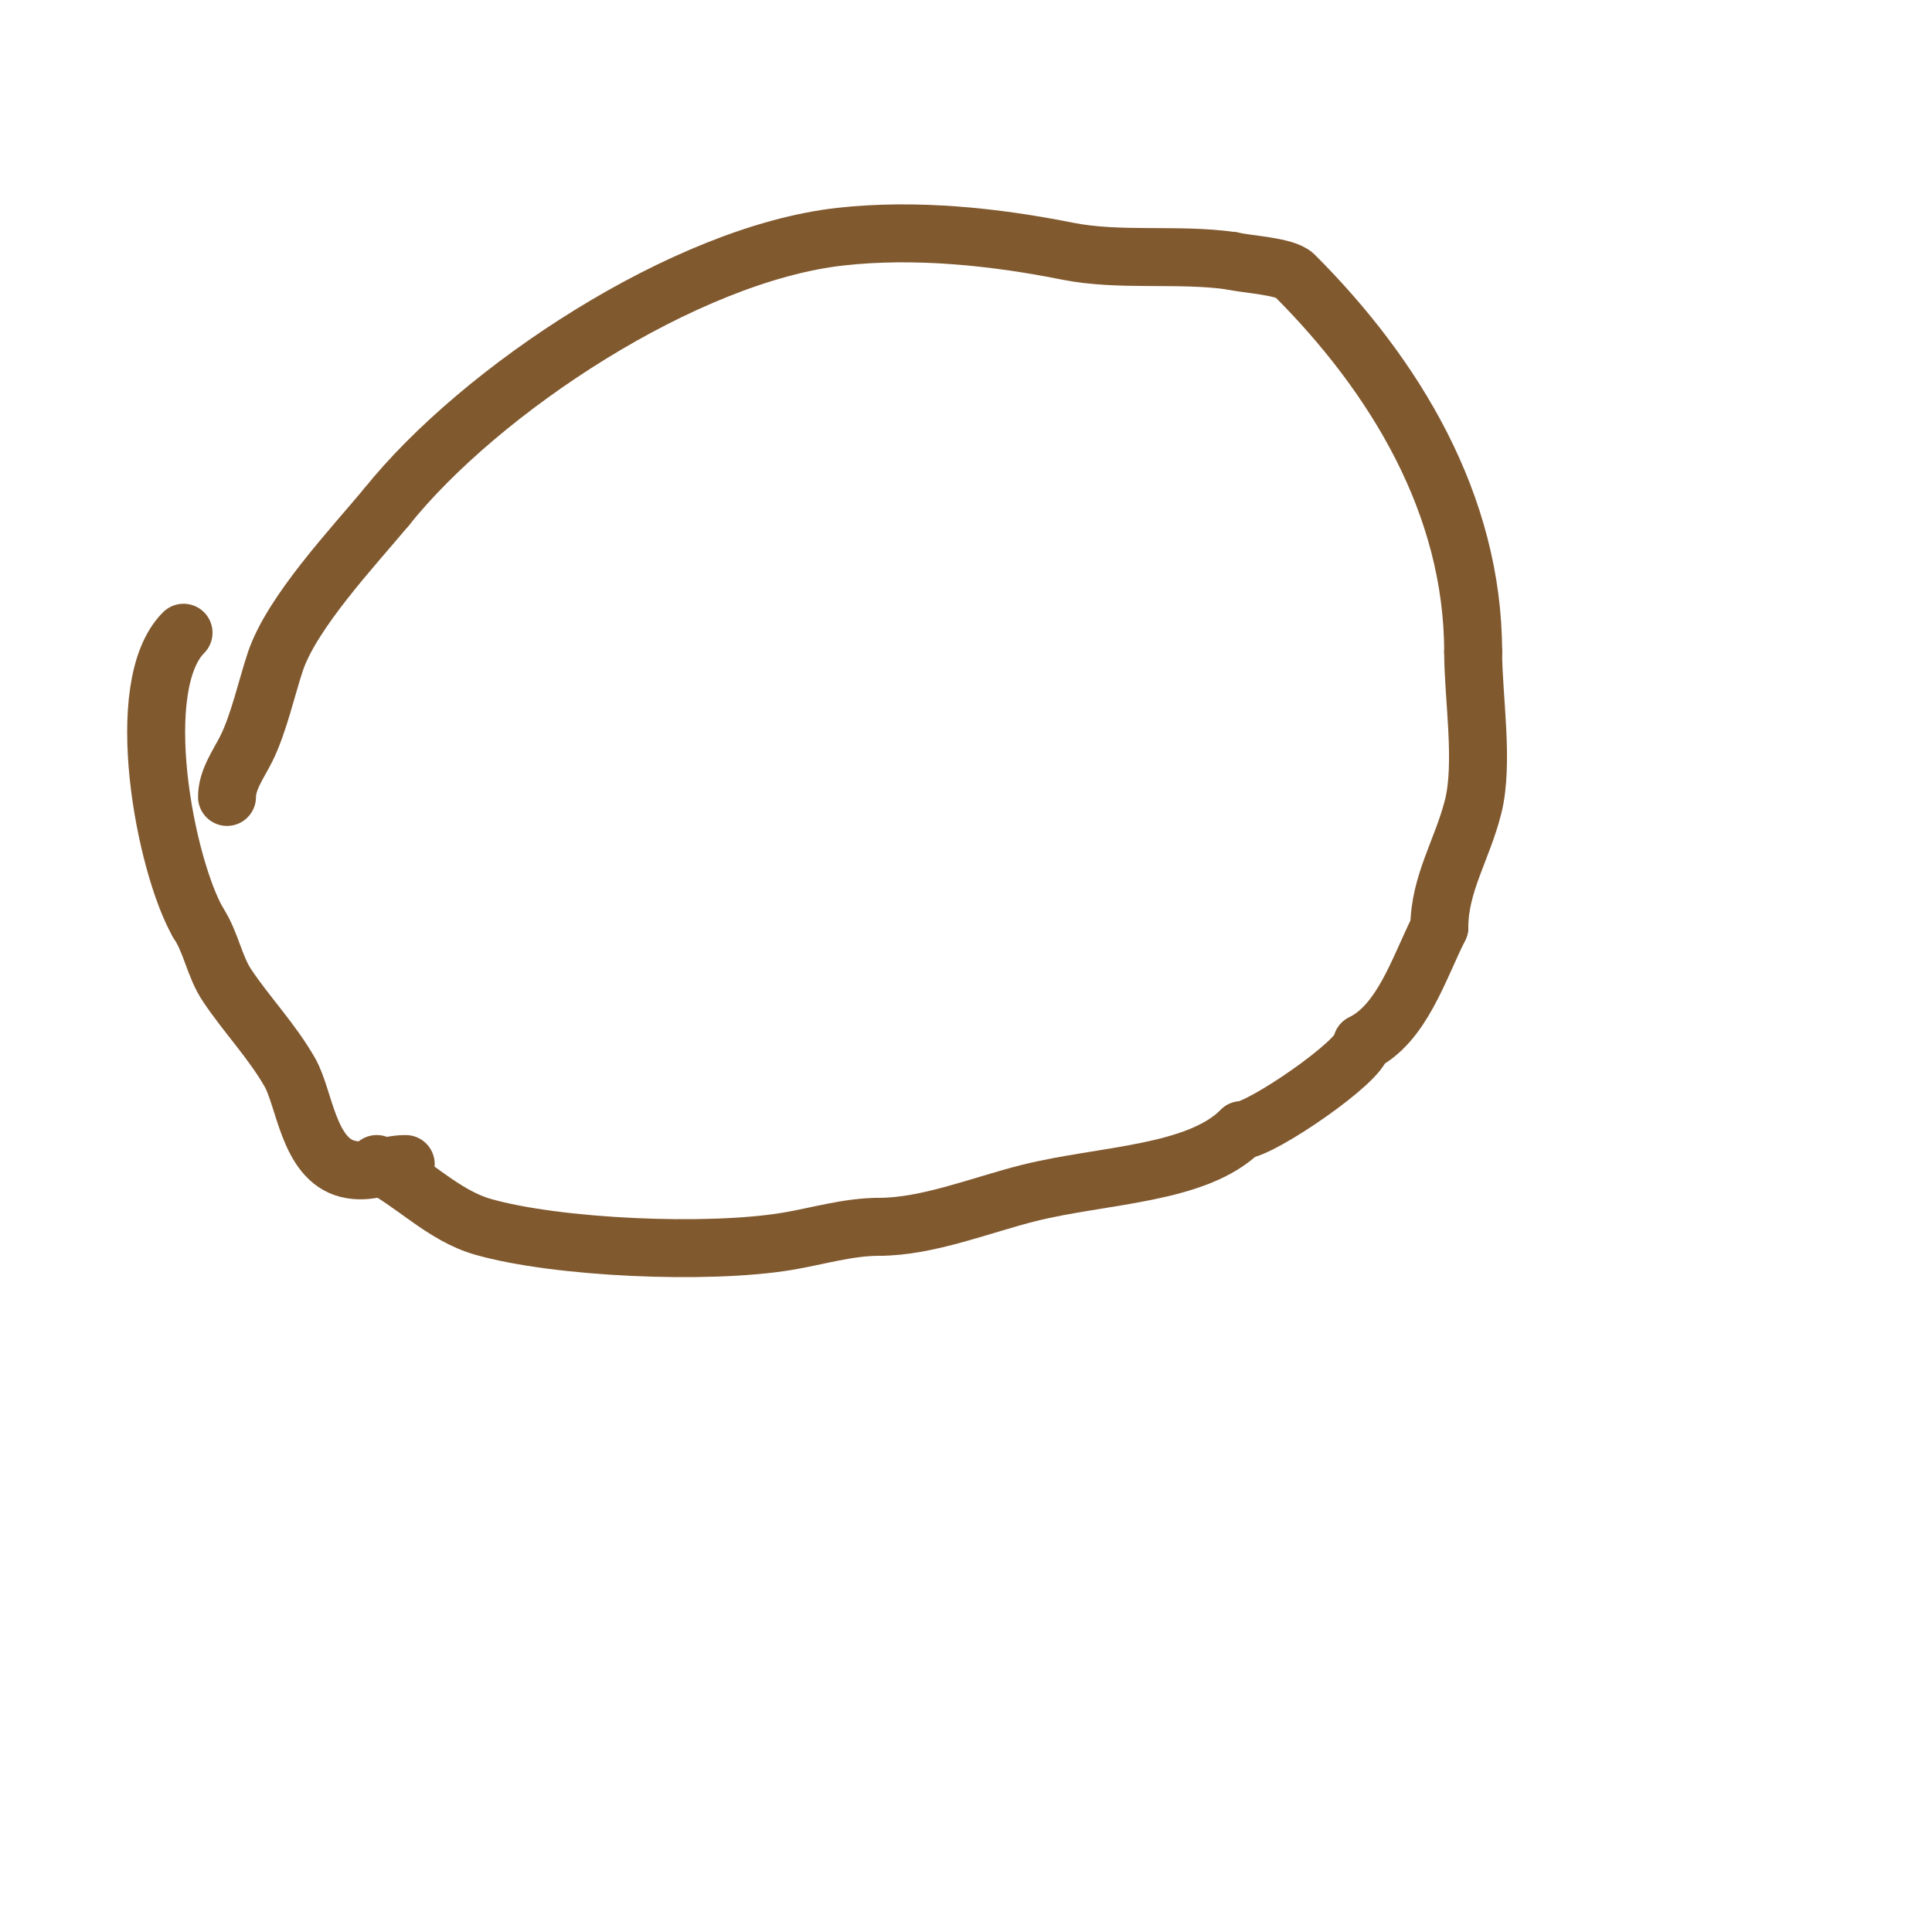
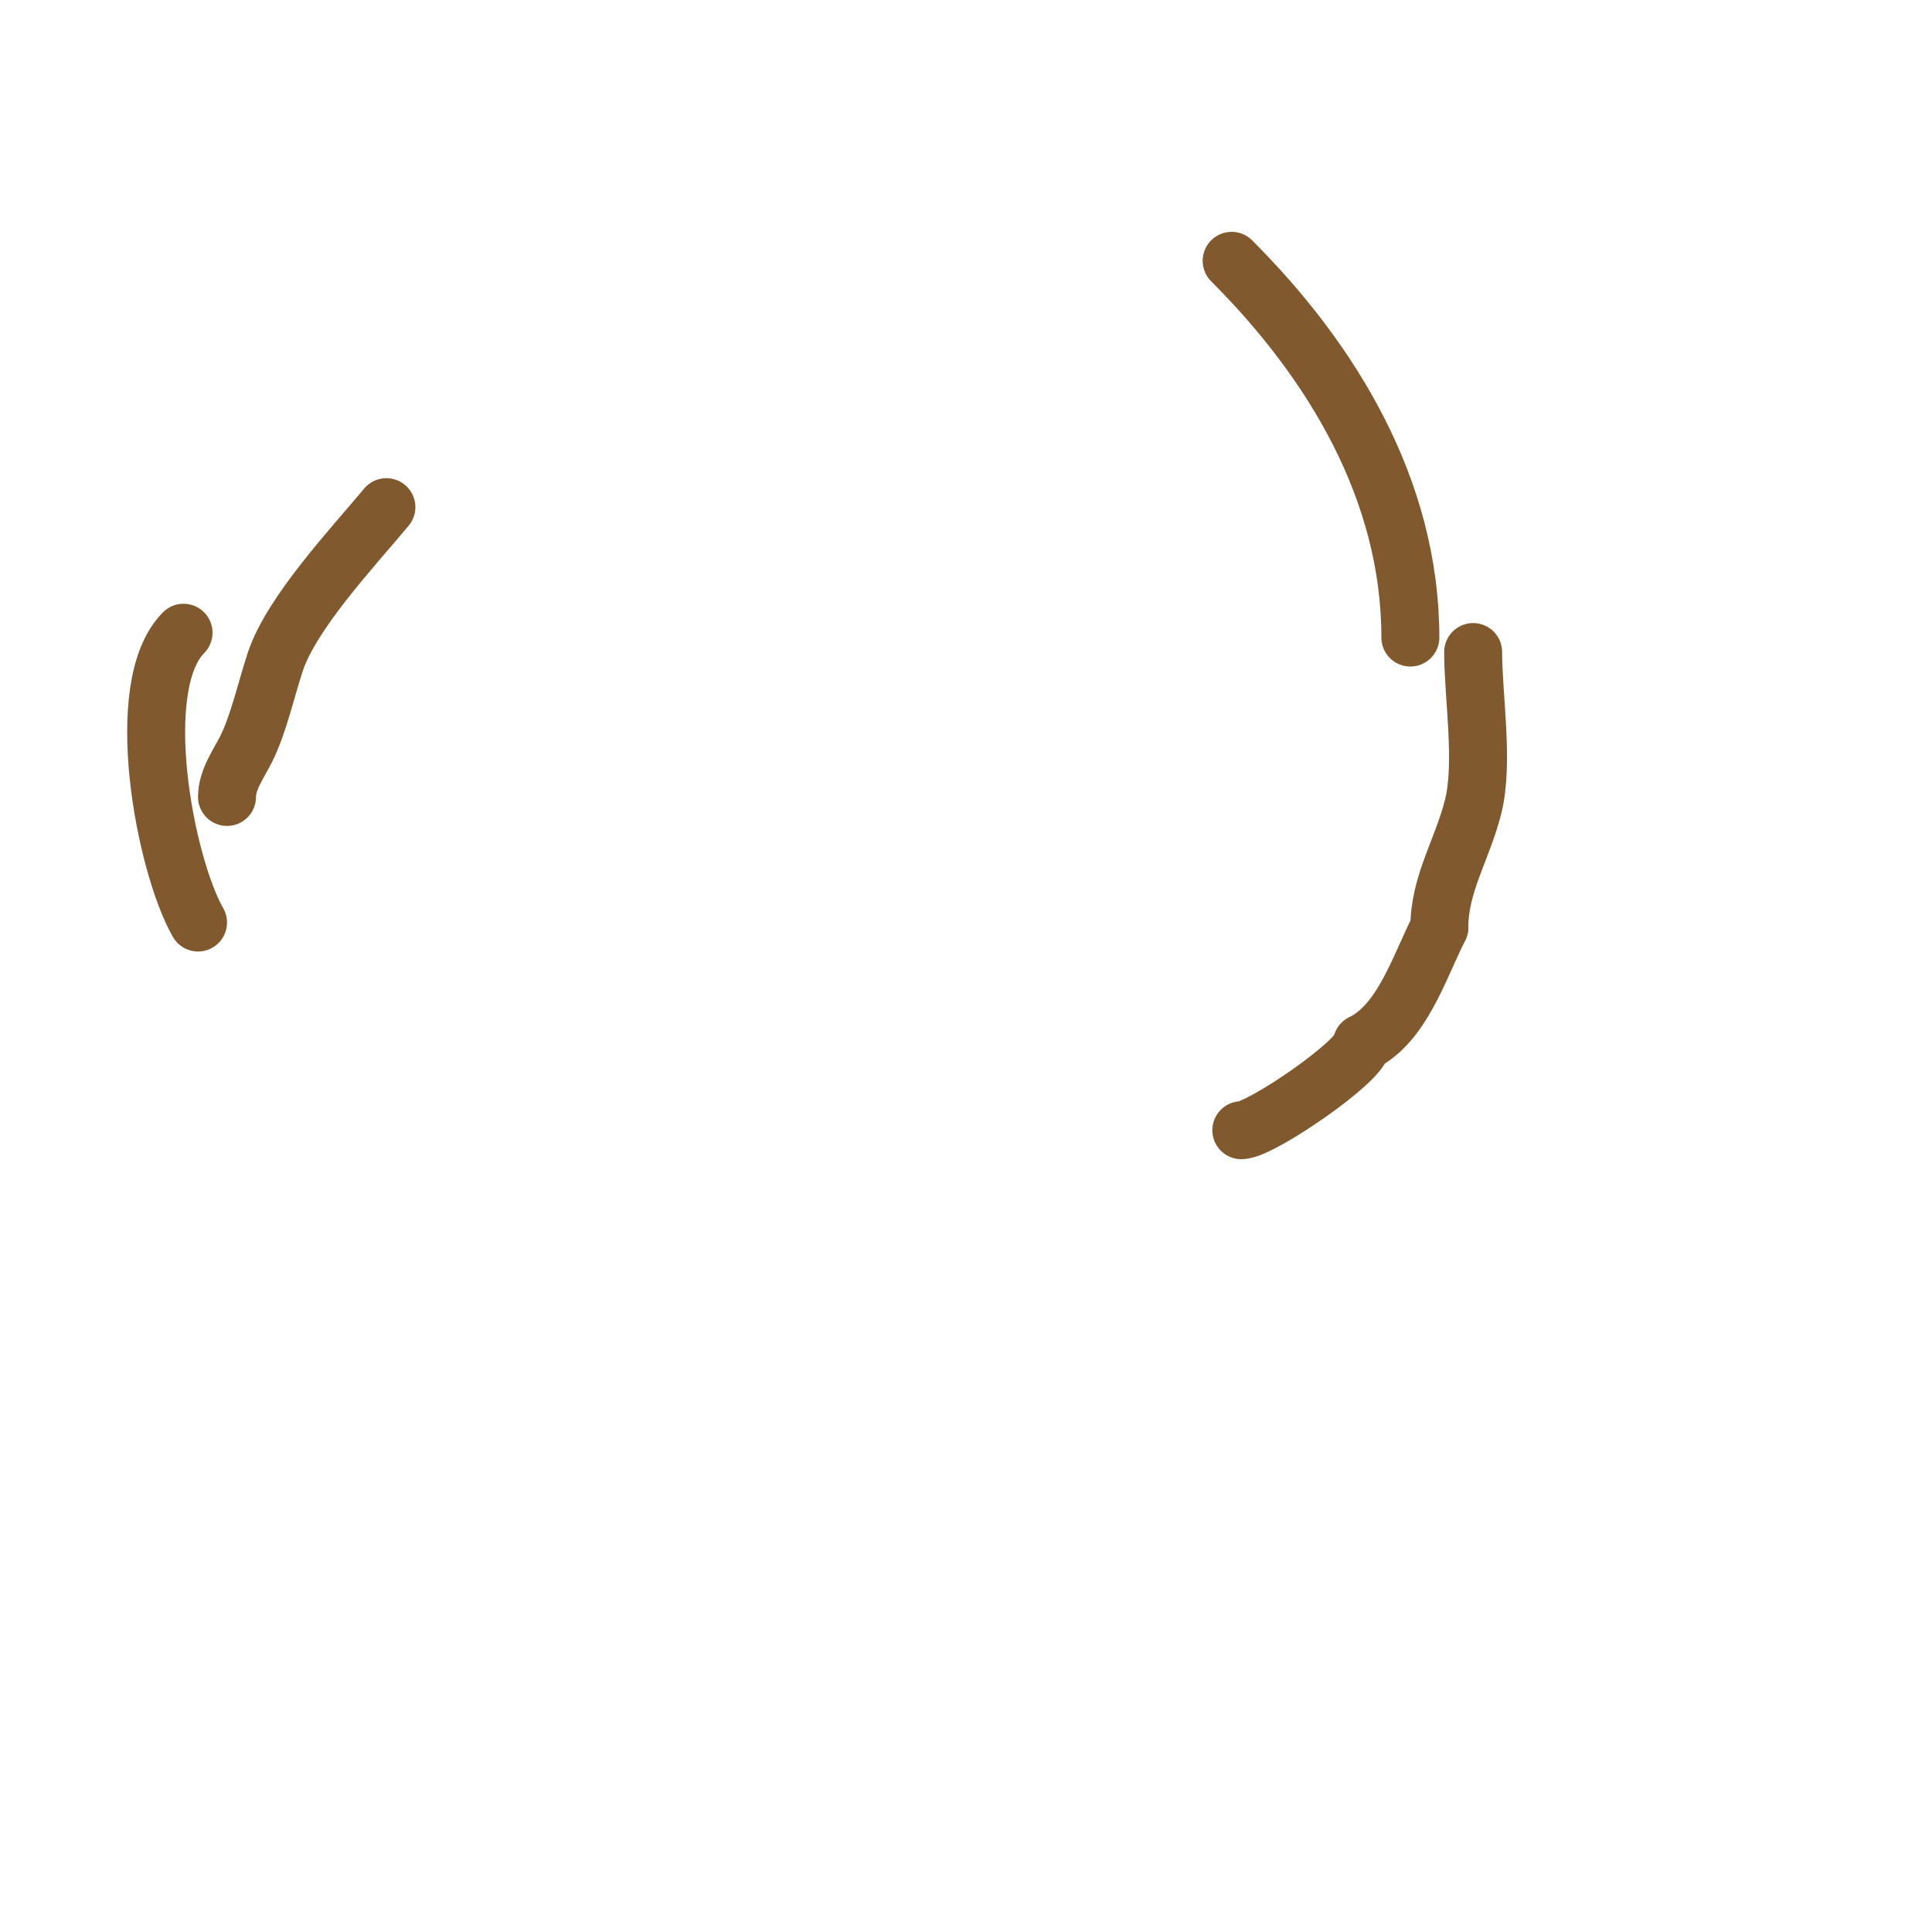
<svg xmlns="http://www.w3.org/2000/svg" viewBox="0 0 400 400" version="1.1">
  <g fill="none" stroke="#81592f" stroke-width="12" stroke-linecap="round" stroke-linejoin="round">
    <path d="M47,165c0,-3.59 2.394,-6.789 4,-10c2.557,-5.114 4.261,-12.784 6,-18c3.401,-10.203 16.085,-23.702 23,-32" />
-     <path d="M80,105c19.473,-24.341 61.913,-52.435 94,-56c15.592,-1.732 32.031,0.006 47,3c10.815,2.163 22.956,0.422 34,2" />
-     <path d="M255,54c2.877,0.719 11.092,1.092 13,3c20.72,20.72 37,47.374 37,78" />
+     <path d="M255,54c20.72,20.72 37,47.374 37,78" />
    <path d="M305,135c0,9.295 2.27,22.921 0,32c-2.213,8.852 -7,15.971 -7,25" />
    <path d="M298,192c-4.365,8.73 -7.709,19.854 -16,24" />
    <path d="M282,216c0,3.633 -21.037,18 -25,18" />
-     <path d="M257,234c-9.24,9.24 -28.631,9.158 -44,13c-9.766,2.441 -20.923,7 -31,7" />
-     <path d="M182,254c-6.425,0 -12.721,1.953 -19,3c-16.56,2.76 -47.751,1.357 -63,-3c-8.31,-2.374 -14.44,-9.22 -22,-13" />
-     <path d="M84,241c-4.095,0 -7.693,2.077 -12,1c-8.159,-2.04 -8.897,-14.571 -12,-20c-3.703,-6.479 -8.959,-11.938 -13,-18c-2.627,-3.94 -3.305,-8.957 -6,-13" />
    <path d="M41,191c-6.85,-11.988 -13.952,-49.048 -3,-60" />
    <path d="M38,131" />
  </g>
</svg>